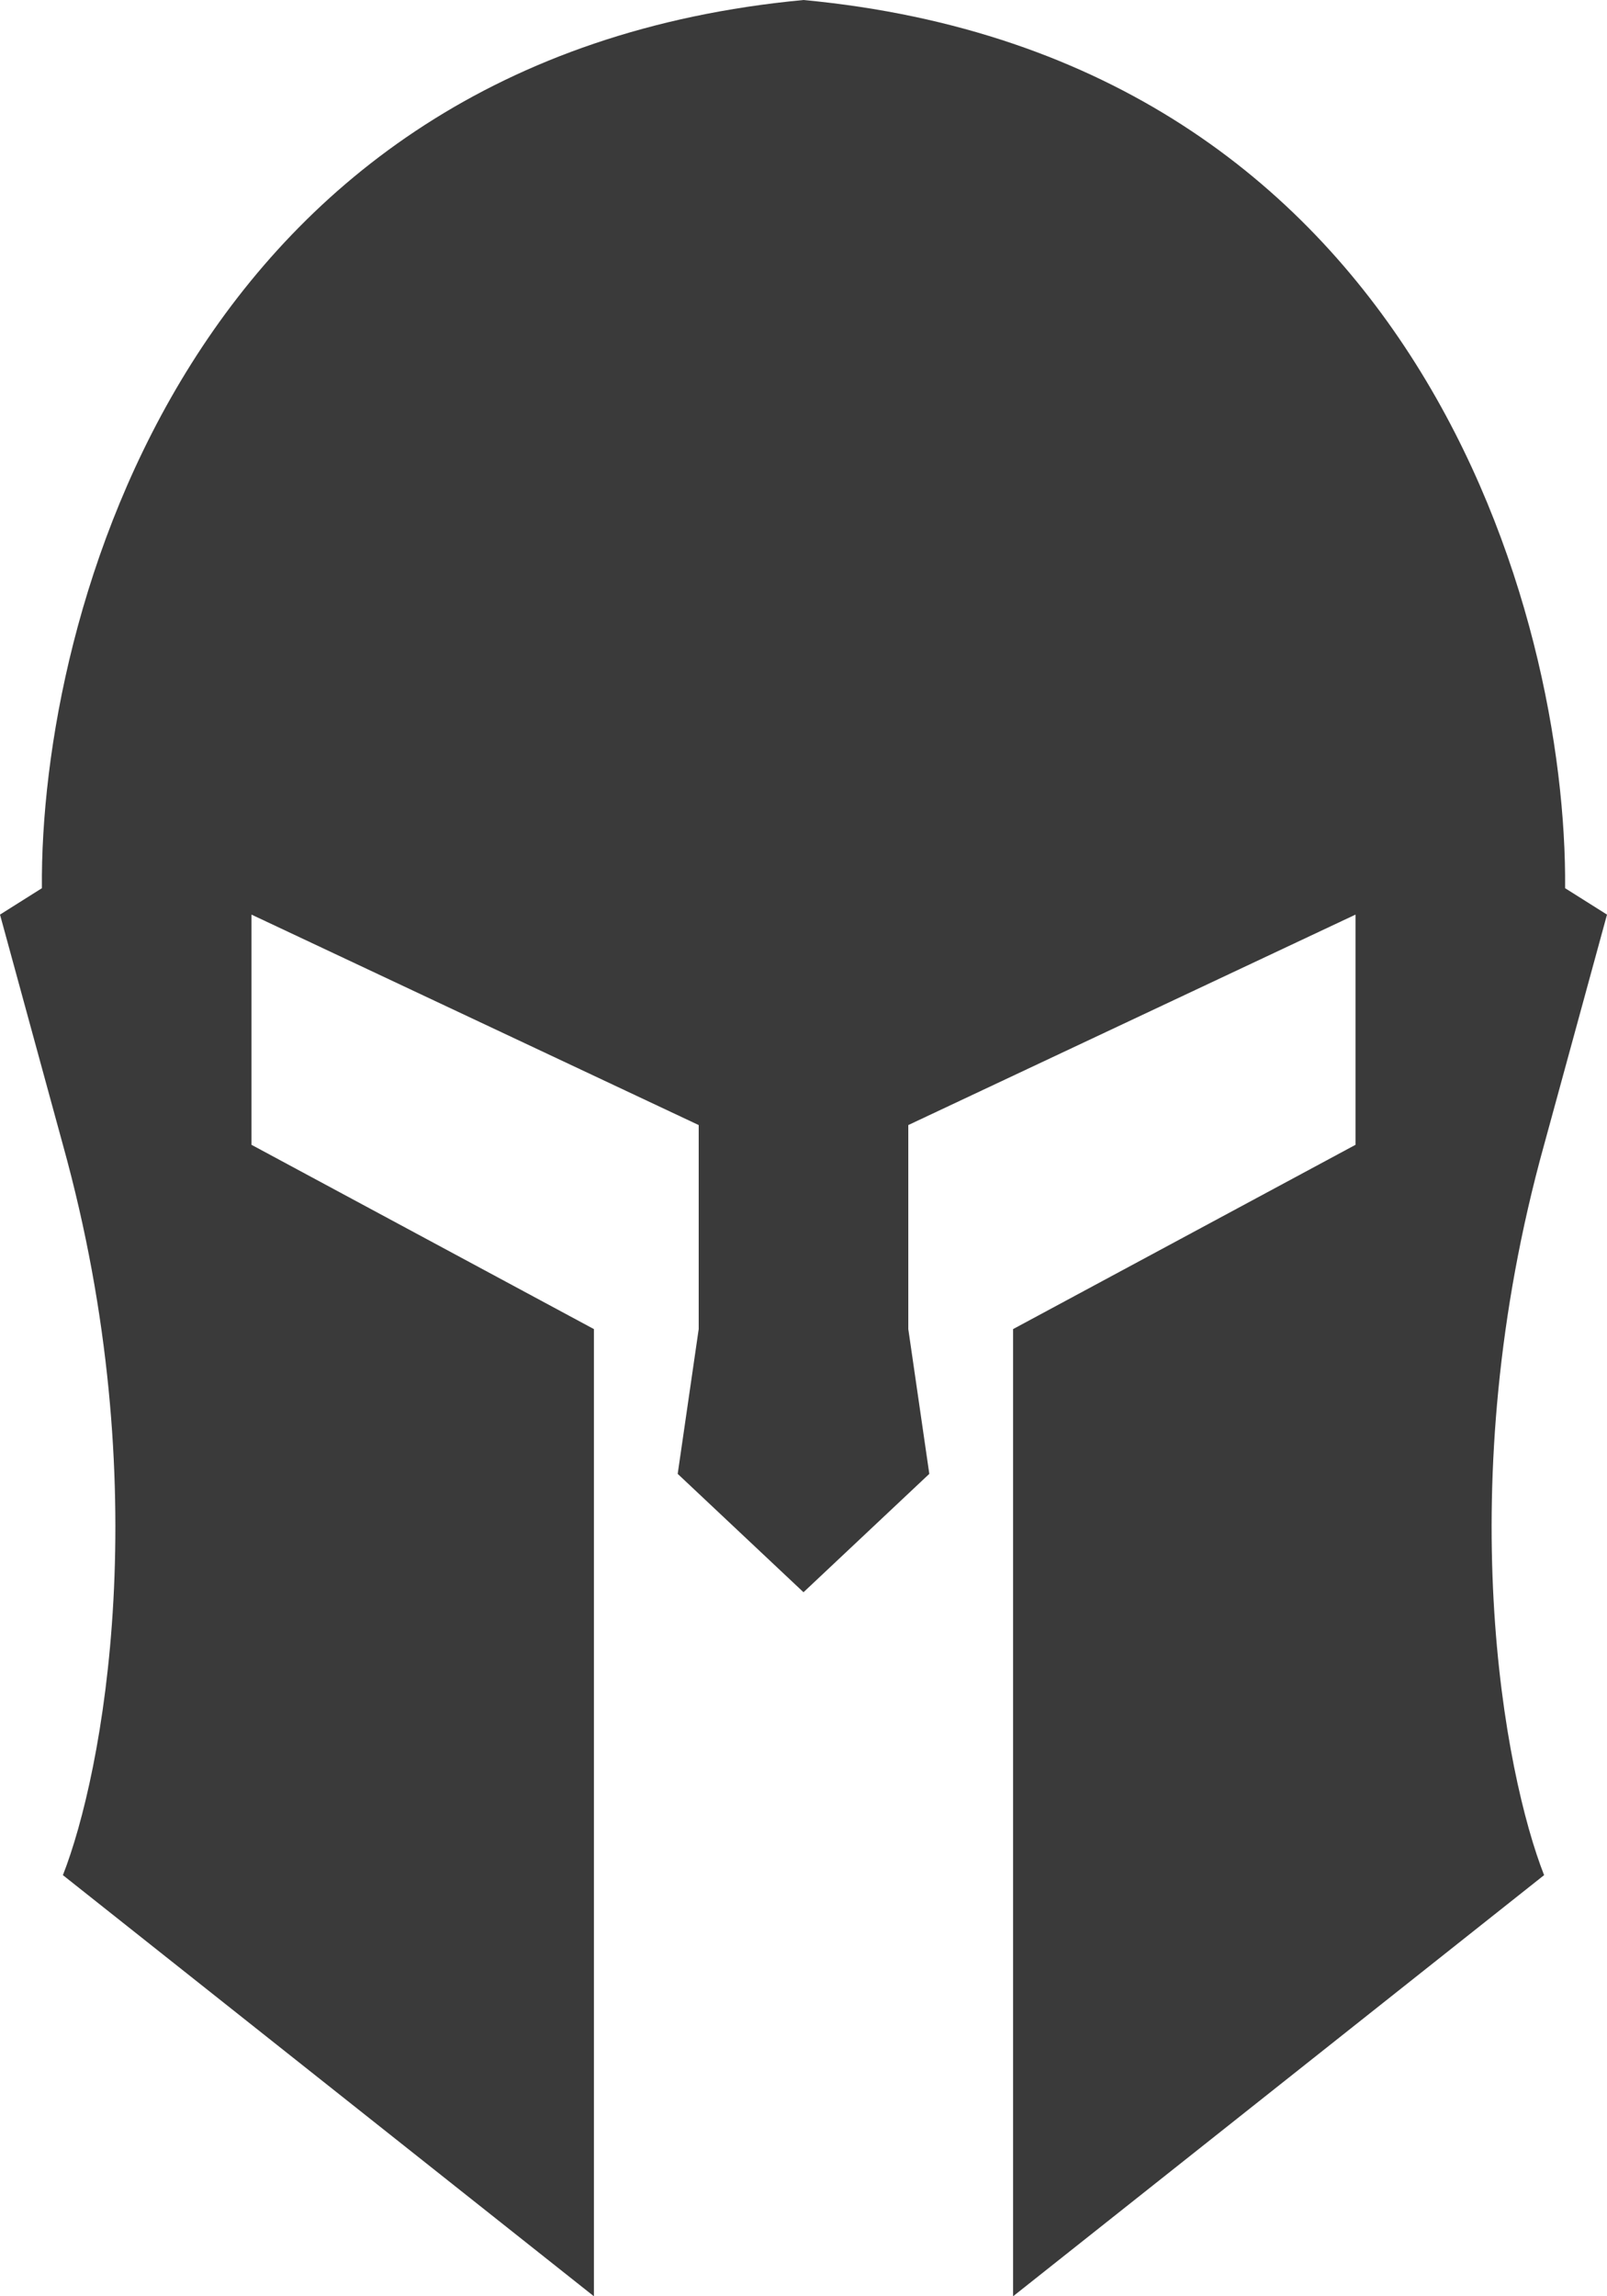
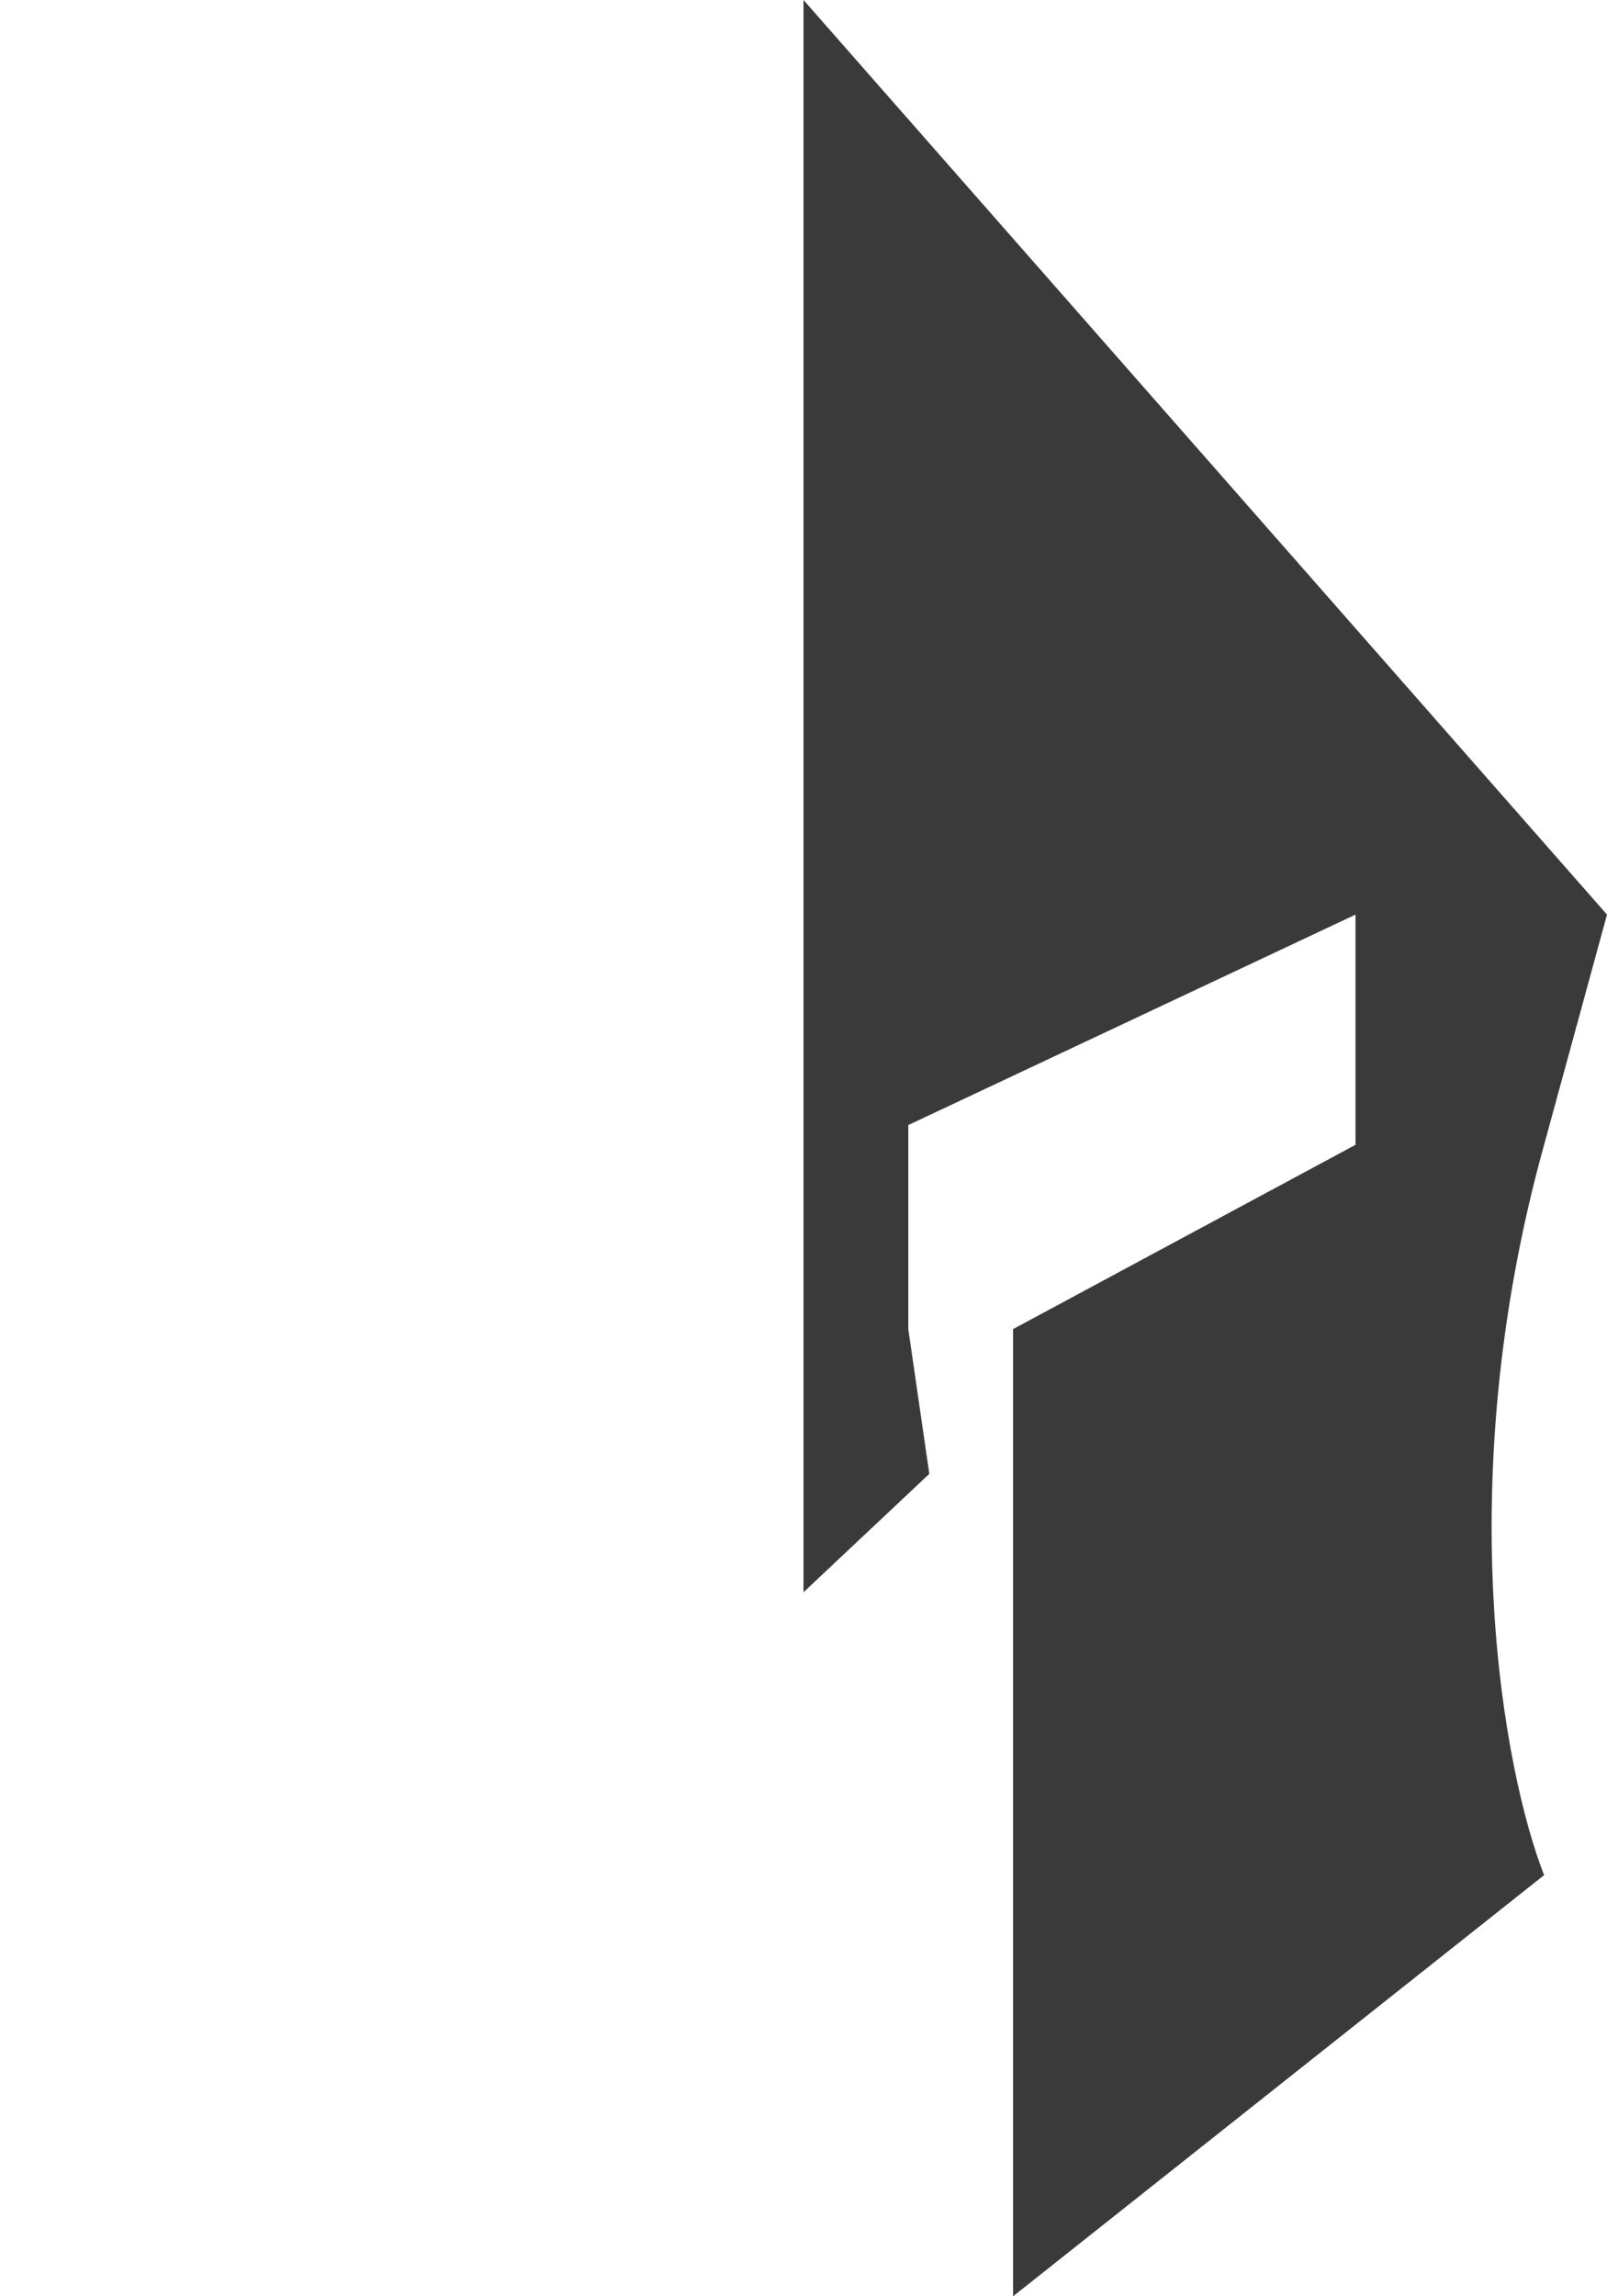
<svg xmlns="http://www.w3.org/2000/svg" width="14" height="20" viewBox="0 0 14 20" fill="none">
  <g id="Group 16">
-     <path id="Path 3506" d="M7 13.868V0C1.643 0.504 0.345 5.368 0.365 7.736L0 7.966L0.548 9.971C1.376 12.951 0.893 15.454 0.548 16.332L5.174 20V11.576L2.191 9.971V7.966L6.087 9.799V11.576L5.904 12.837L7 13.868Z" fill="#090909" fill-opacity="0.8" />
-     <path id="Path 3507" d="M7 13.868V0C12.357 0.504 13.655 5.368 13.635 7.736L14 7.966L13.452 9.971C12.624 12.951 13.107 15.454 13.452 16.332L8.826 20V11.576L11.809 9.971V7.966L7.913 9.799V11.576L8.096 12.837L7 13.868Z" fill="#090909" fill-opacity="0.8" />
+     <path id="Path 3507" d="M7 13.868V0L14 7.966L13.452 9.971C12.624 12.951 13.107 15.454 13.452 16.332L8.826 20V11.576L11.809 9.971V7.966L7.913 9.799V11.576L8.096 12.837L7 13.868Z" fill="#090909" fill-opacity="0.8" />
  </g>
</svg>